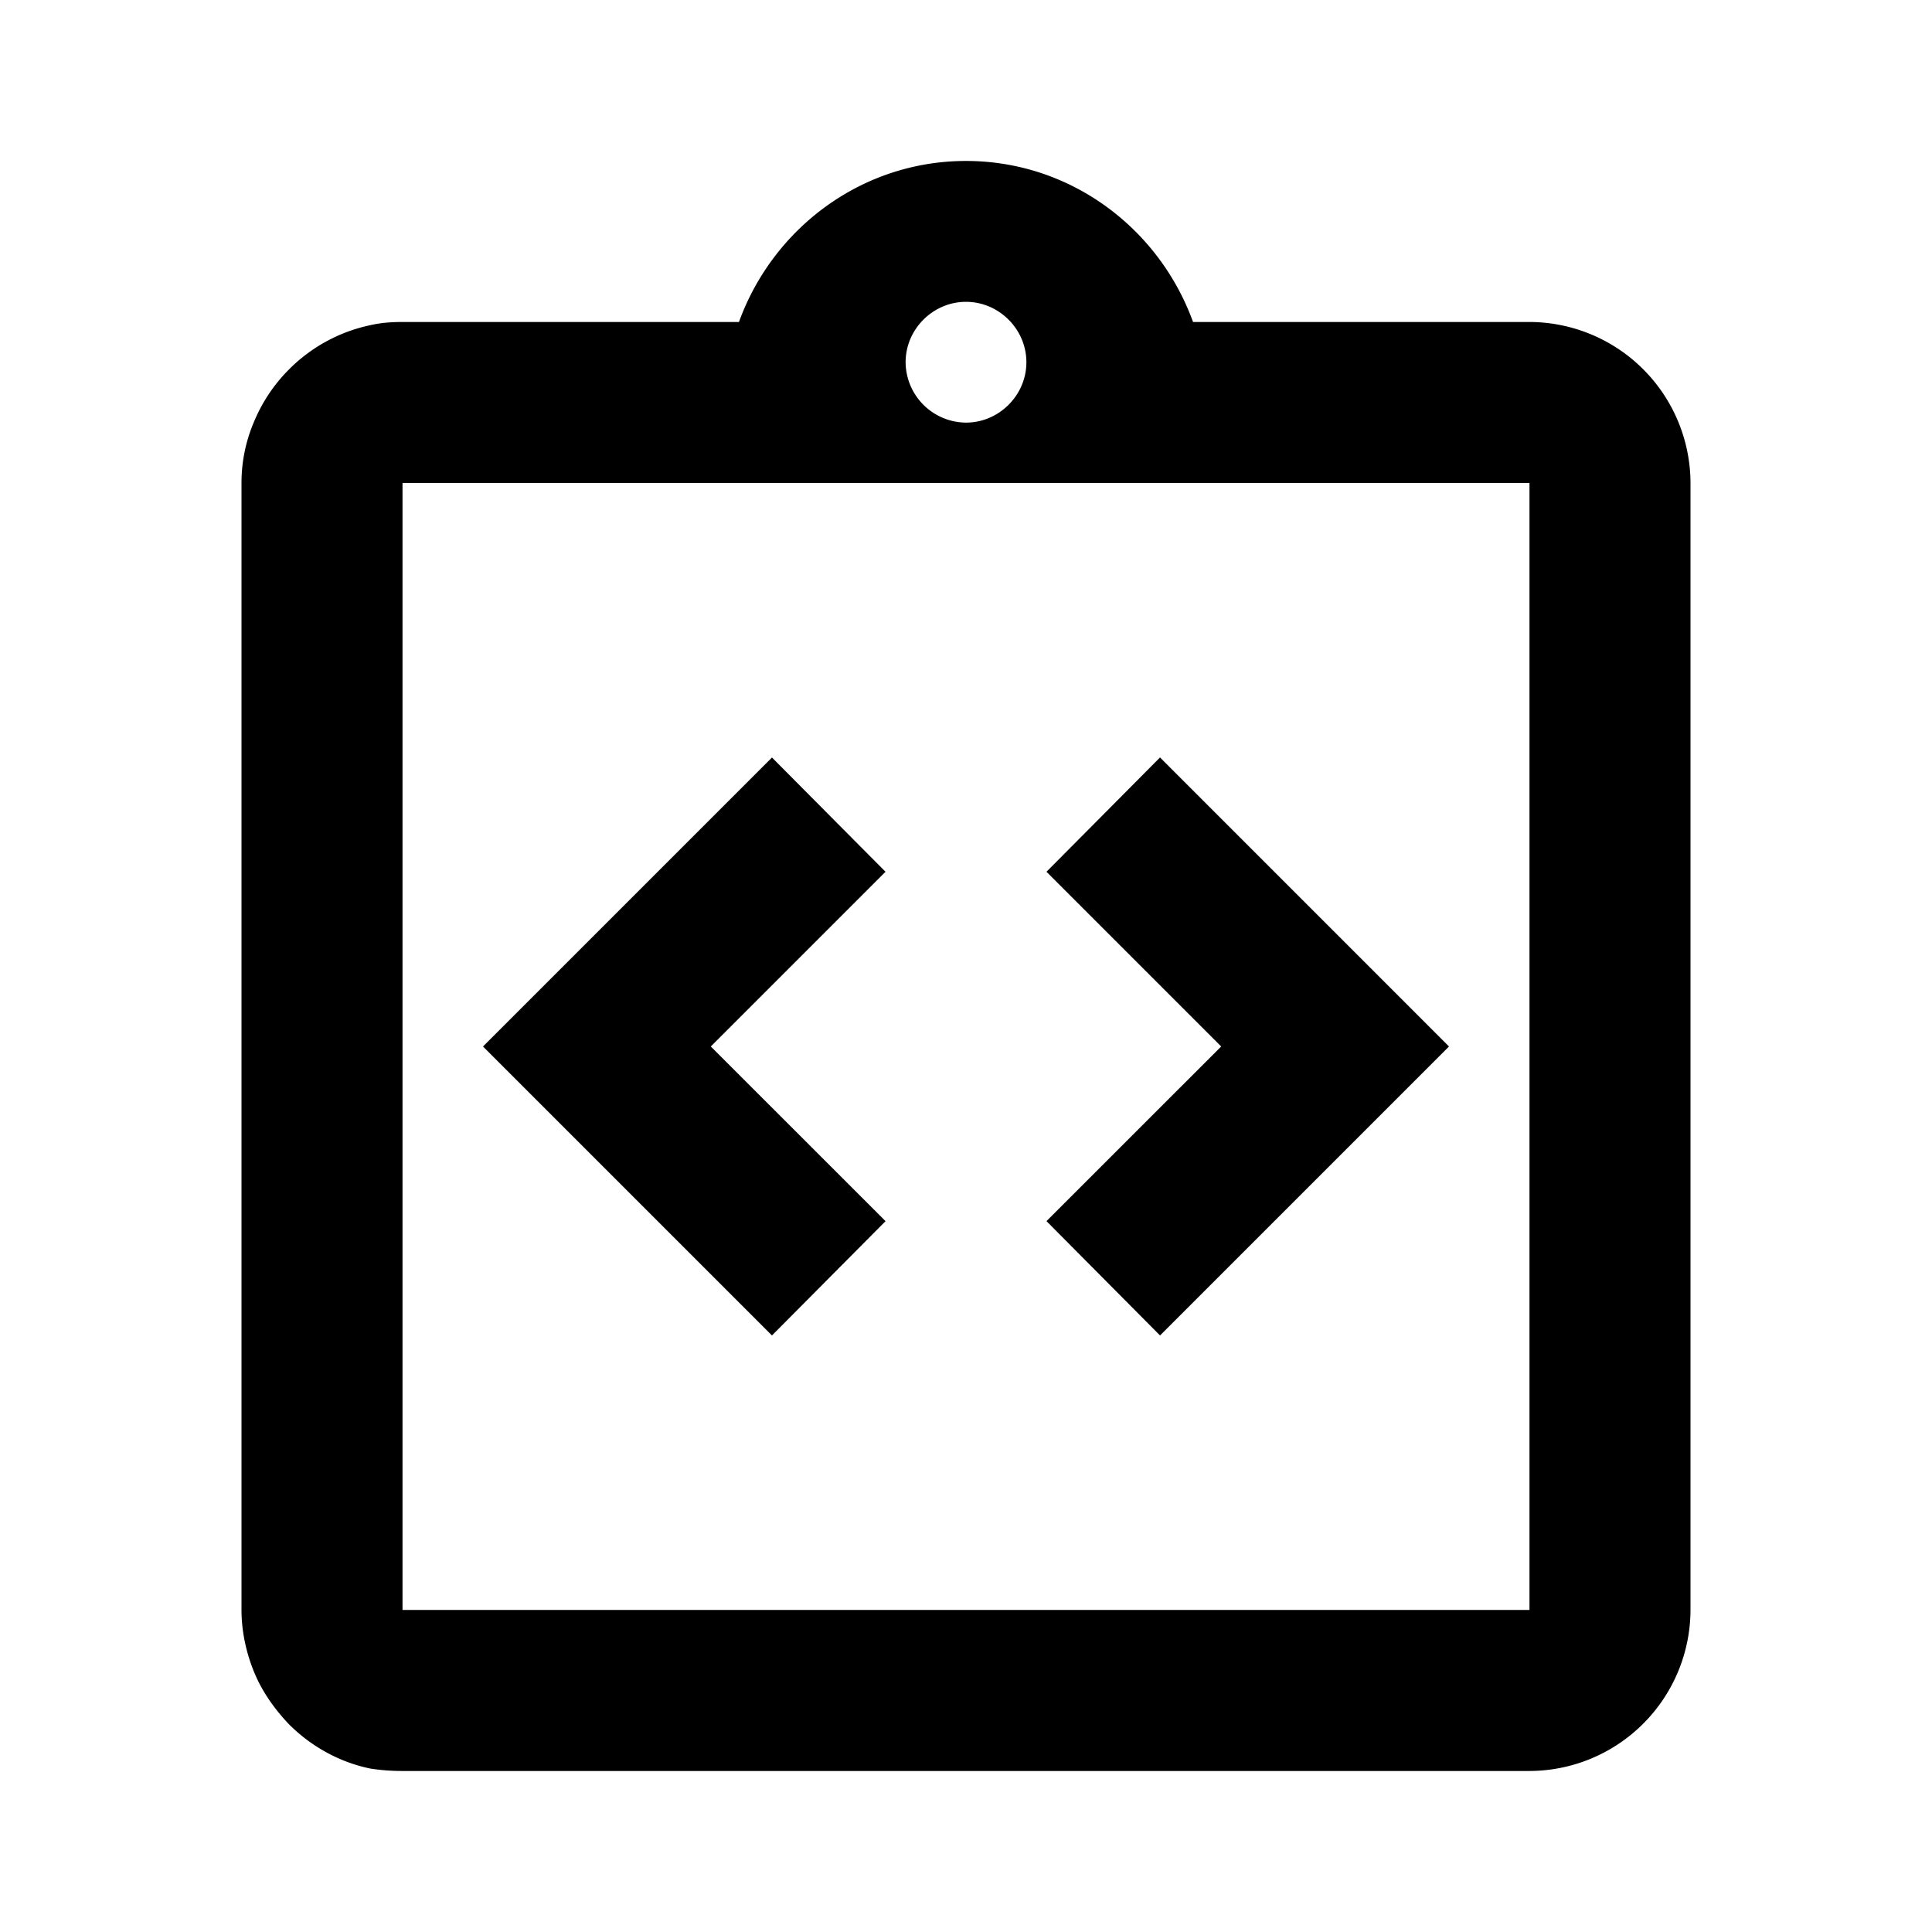
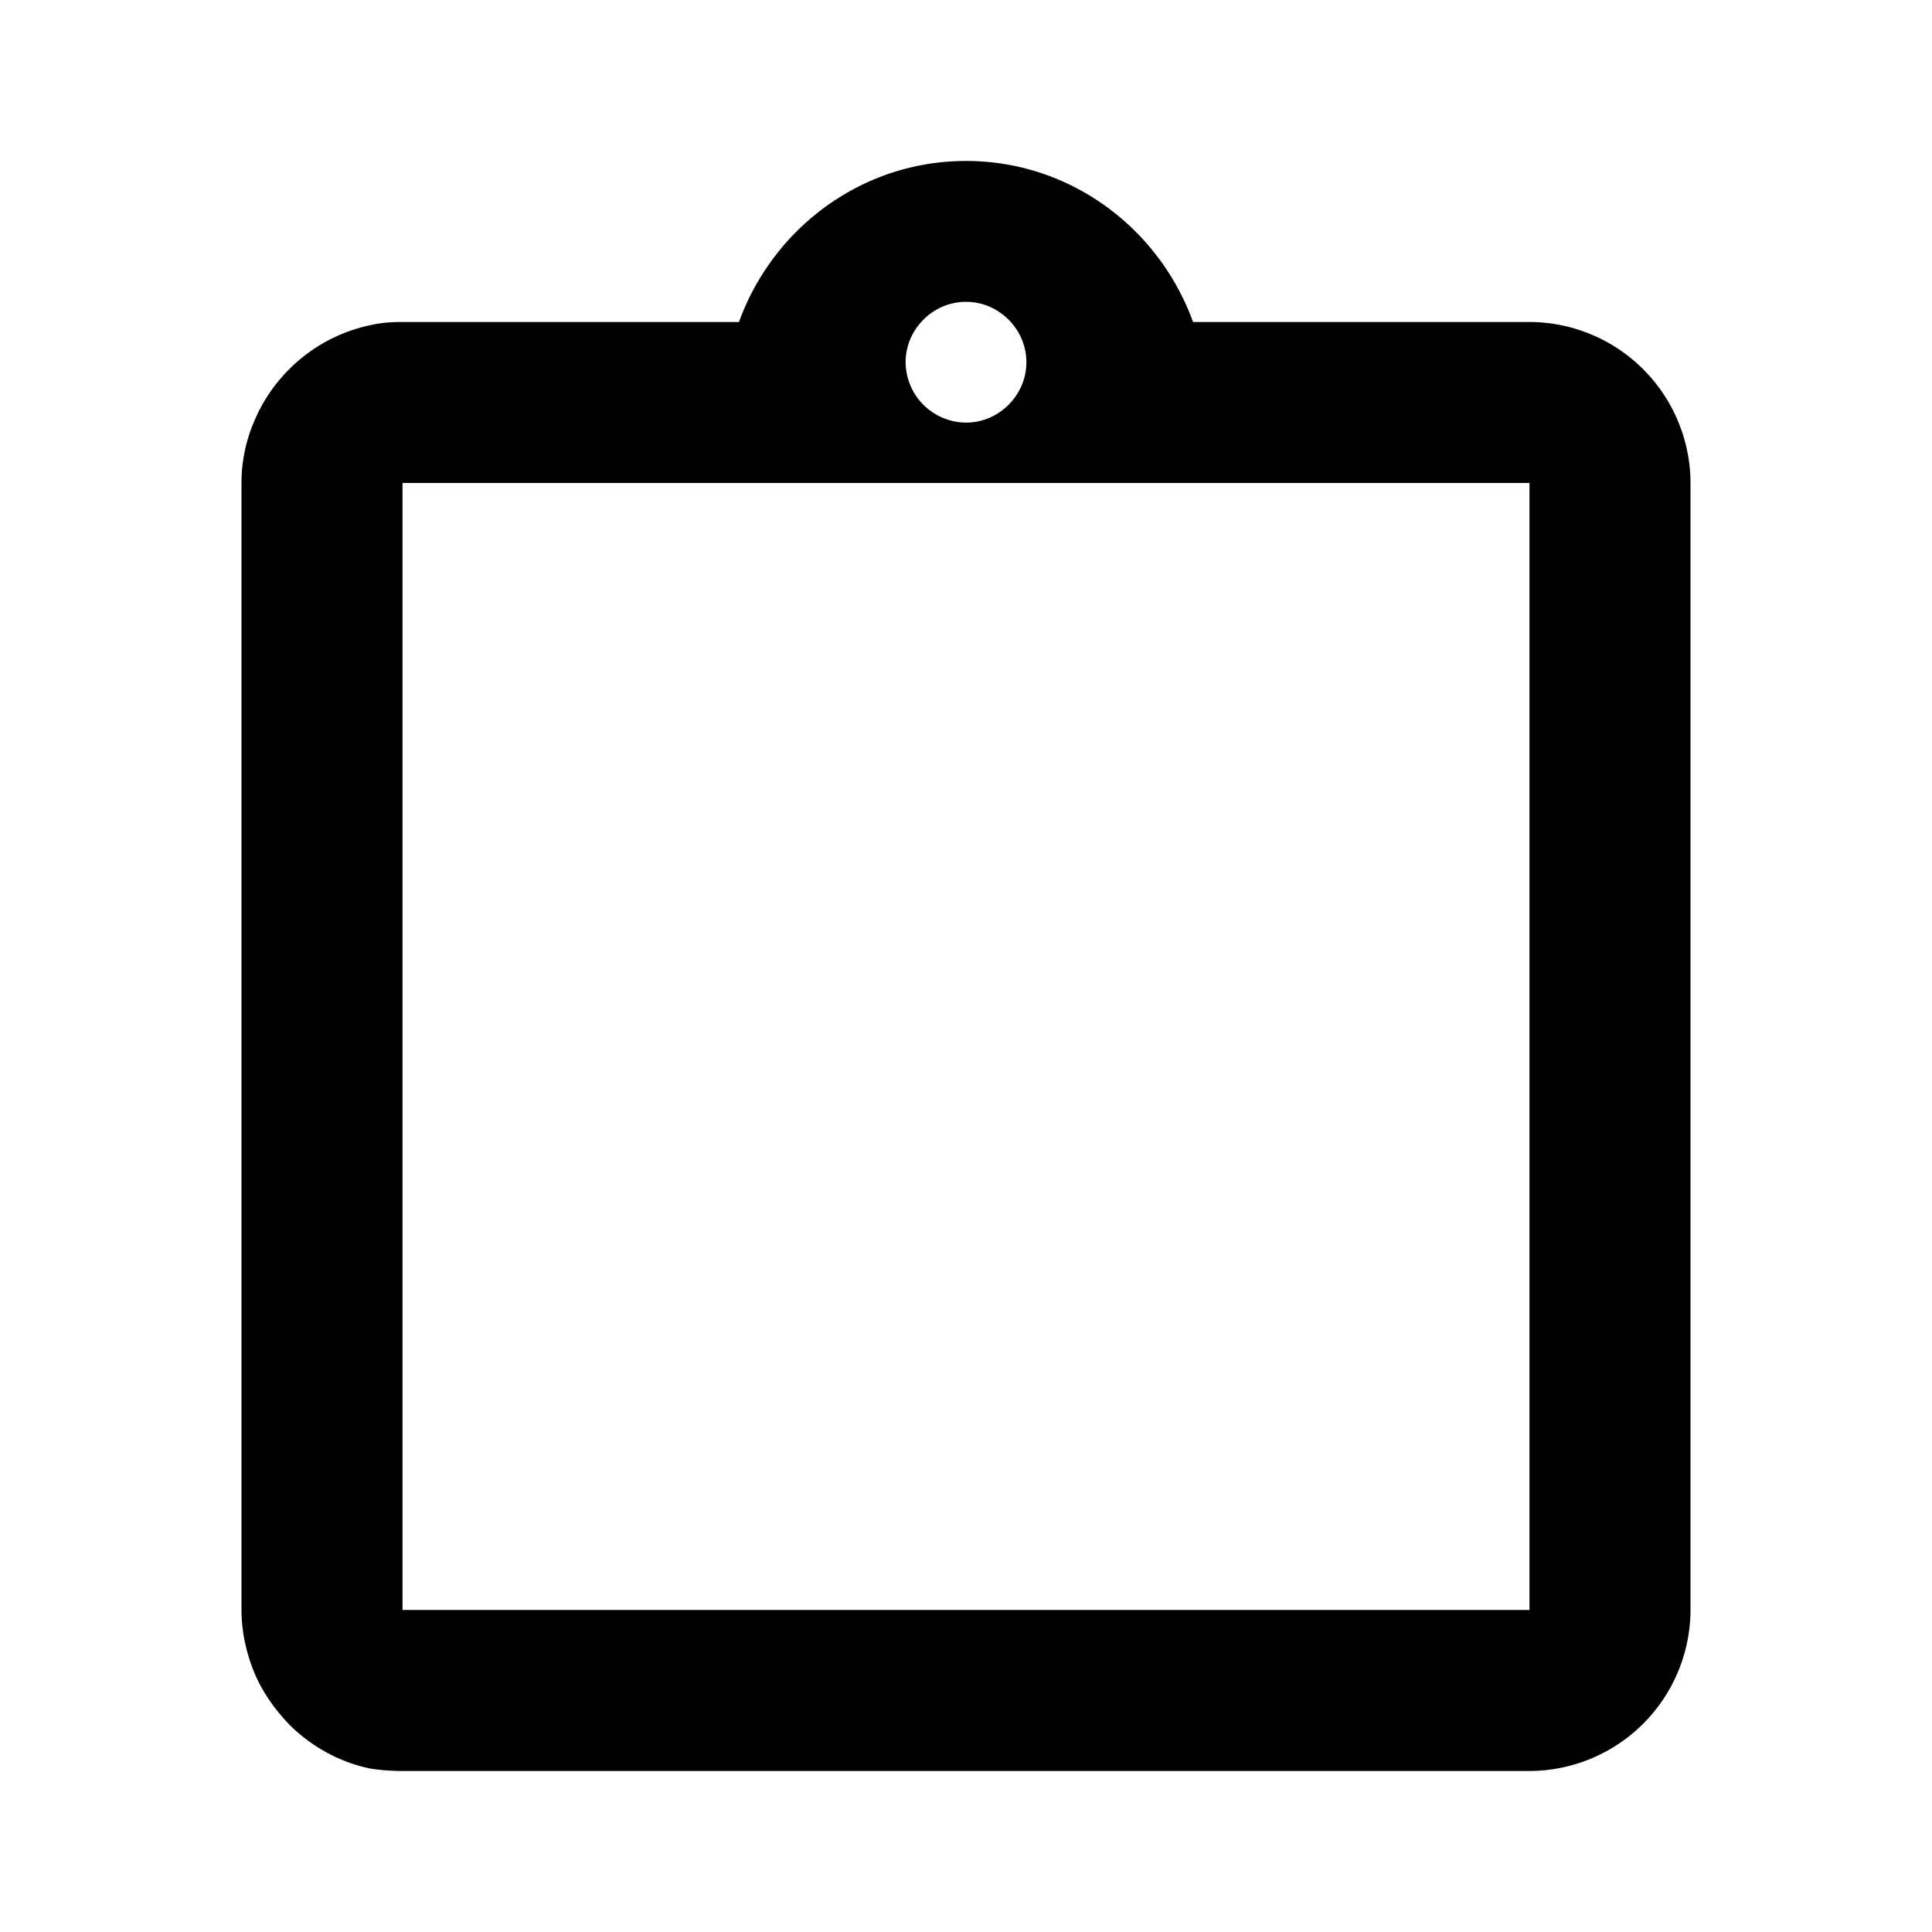
<svg xmlns="http://www.w3.org/2000/svg" width="35" height="35" viewBox="0 0 35 35" fill="none">
-   <path d="m16.042 22.122-3.165-3.164 3.165-3.165-2.057-2.07-5.235 5.235 5.235 5.235 2.057-2.07zM21.015 24.193l5.235-5.235-5.235-5.236-2.057 2.071 3.165 3.165-3.165 3.164 2.057 2.071z" fill="#000" />
-   <path d="M27.708 5.833h-6.095C21 4.14 19.396 2.916 17.5 2.916c-1.896 0-3.5 1.225-4.113 2.917H7.292c-.204 0-.394.014-.584.058a2.928 2.928 0 0 0-1.473.802 2.921 2.921 0 0 0-.627.933 2.81 2.81 0 0 0-.233 1.123v20.417c0 .394.088.787.233 1.137.146.35.365.657.627.934.394.394.905.685 1.473.802.19.03.38.044.584.044h20.416a2.925 2.925 0 0 0 2.917-2.917V8.749a2.925 2.925 0 0 0-2.917-2.916zM17.5 5.468c.598 0 1.094.496 1.094 1.094 0 .598-.496 1.094-1.094 1.094a1.102 1.102 0 0 1-1.094-1.094c0-.598.496-1.094 1.094-1.094zm10.208 23.698H7.292V8.749h20.416v20.417z" fill="#000" />
+   <path d="M27.708 5.833h-6.095C21 4.14 19.396 2.916 17.5 2.916c-1.896 0-3.5 1.225-4.113 2.917H7.292c-.204 0-.394.014-.584.058a2.928 2.928 0 0 0-1.473.802 2.921 2.921 0 0 0-.627.933 2.81 2.81 0 0 0-.233 1.123v20.417c0 .394.088.787.233 1.137.146.35.365.657.627.934.394.394.905.685 1.473.802.19.03.38.044.584.044h20.416a2.925 2.925 0 0 0 2.917-2.917V8.749a2.925 2.925 0 0 0-2.917-2.916zM17.5 5.468c.598 0 1.094.496 1.094 1.094 0 .598-.496 1.094-1.094 1.094a1.102 1.102 0 0 1-1.094-1.094c0-.598.496-1.094 1.094-1.094zm10.208 23.698H7.292V8.749h20.416v20.417" fill="#000" />
</svg>